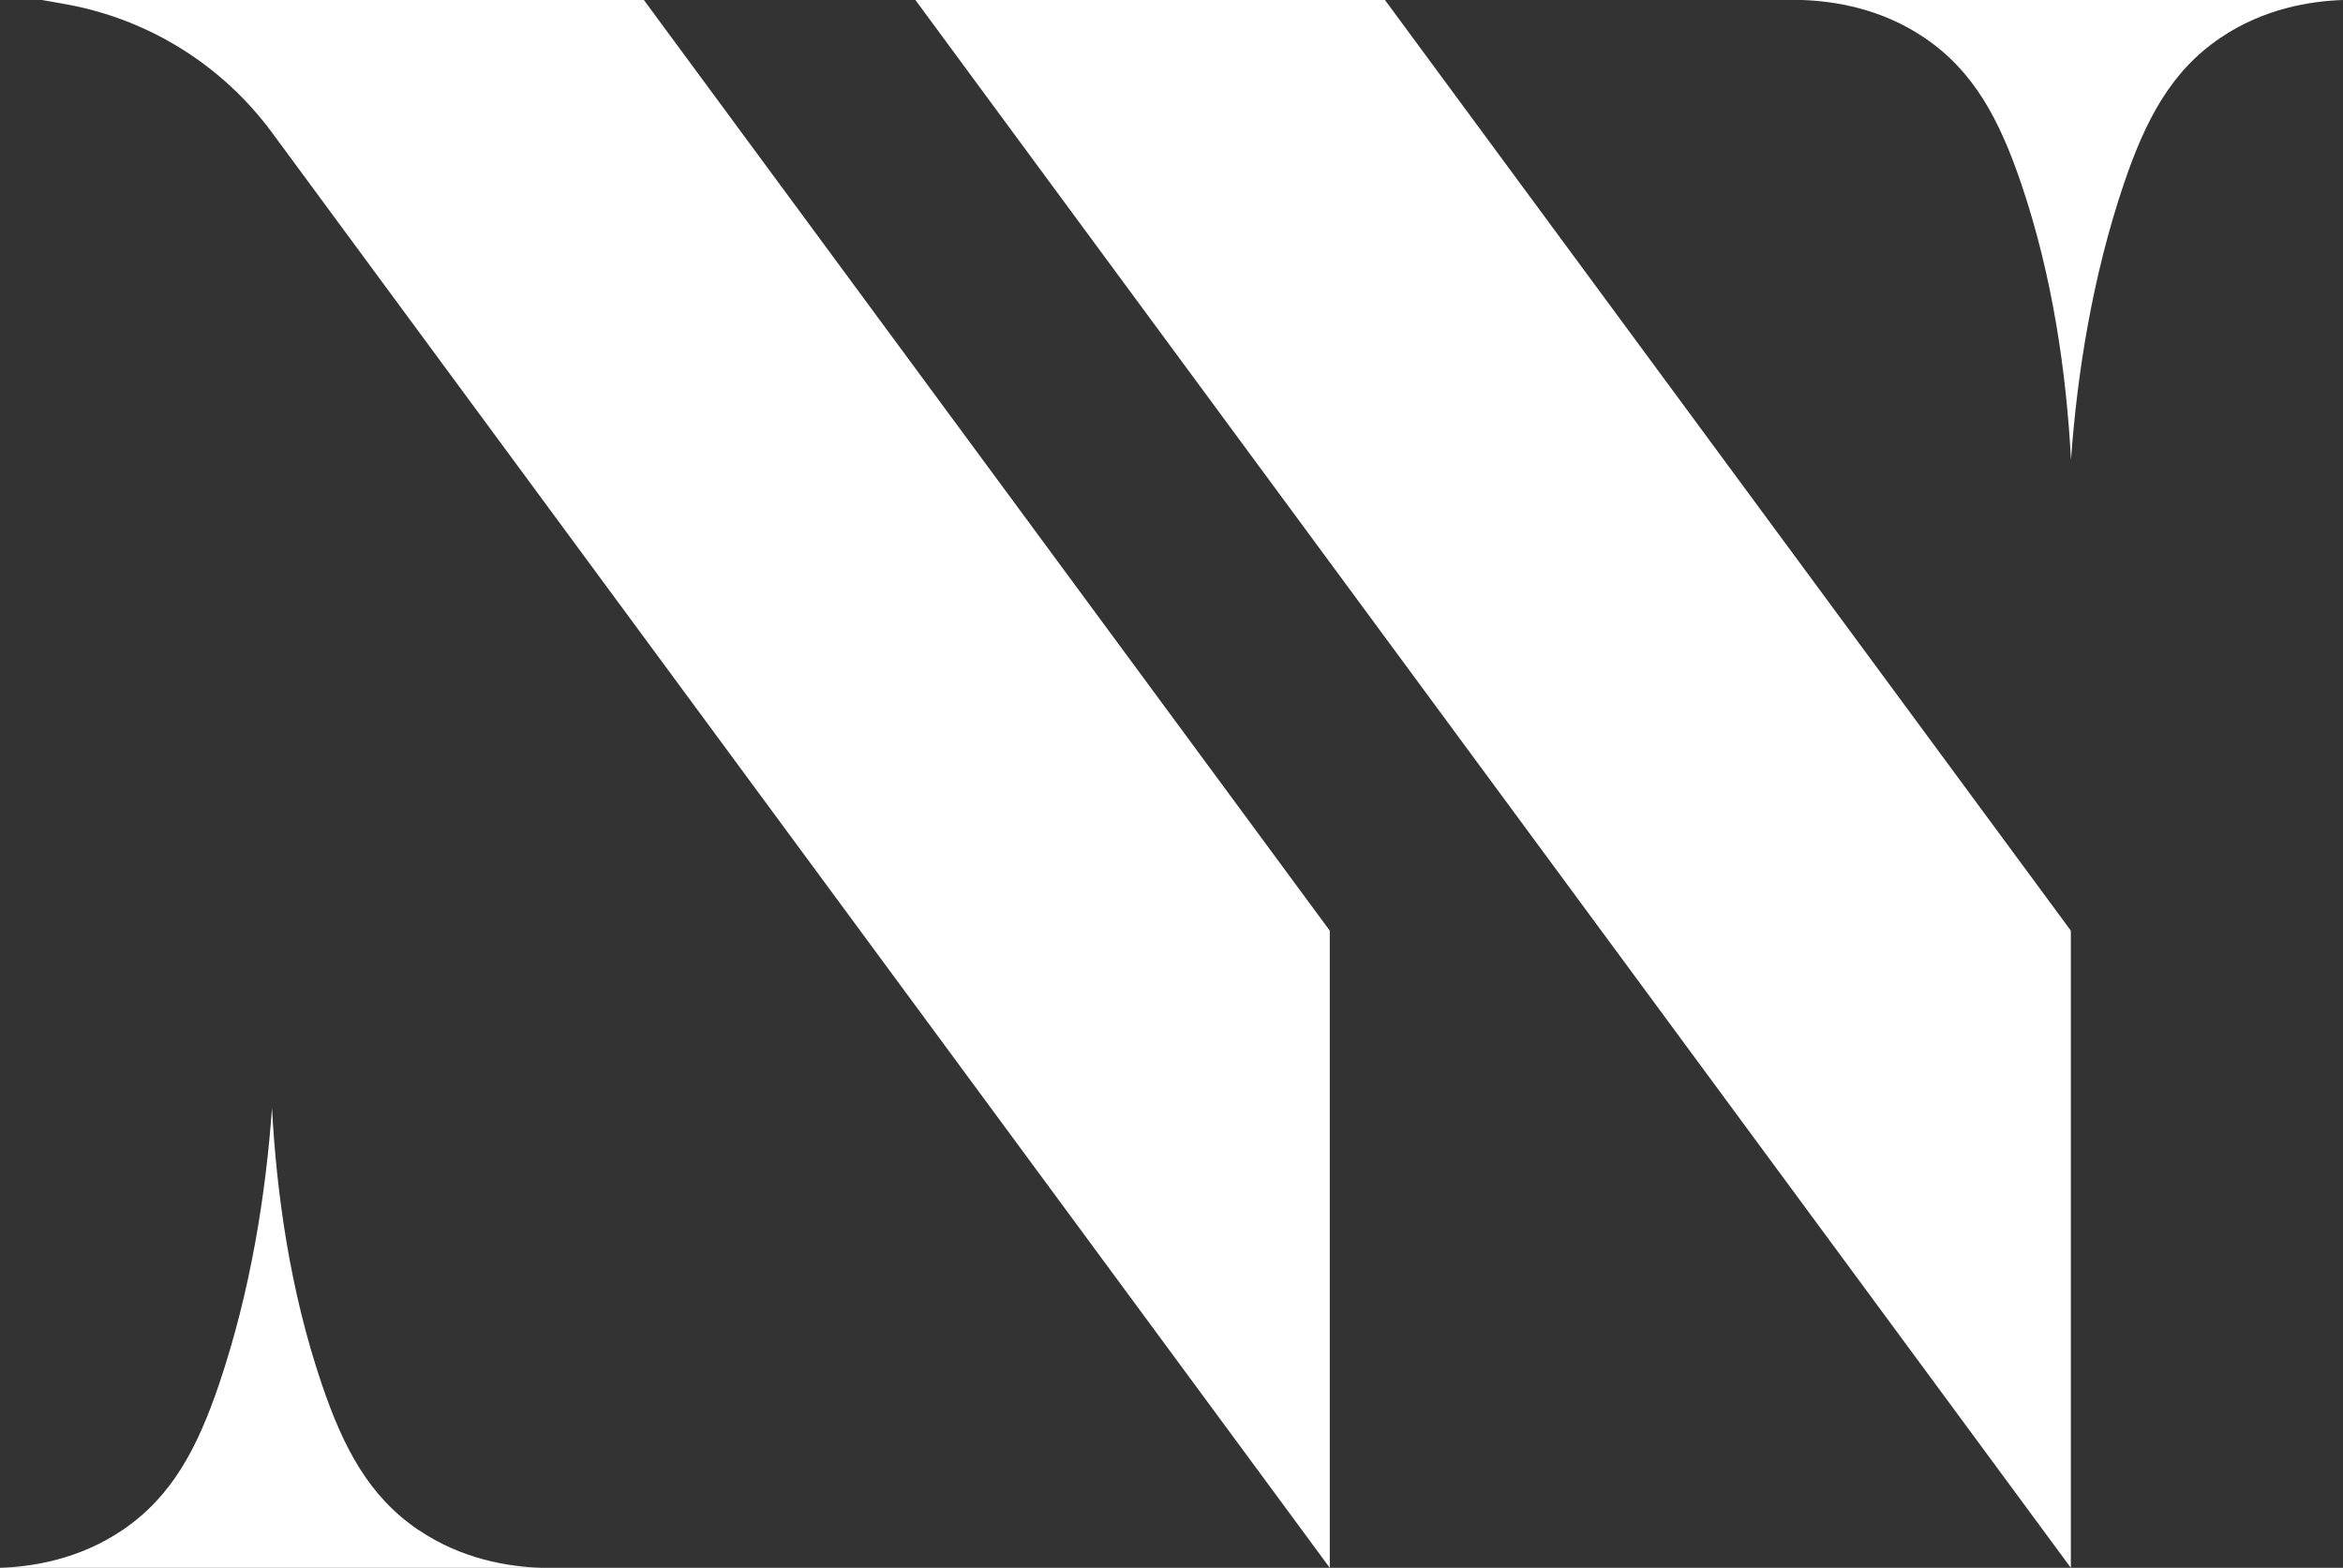
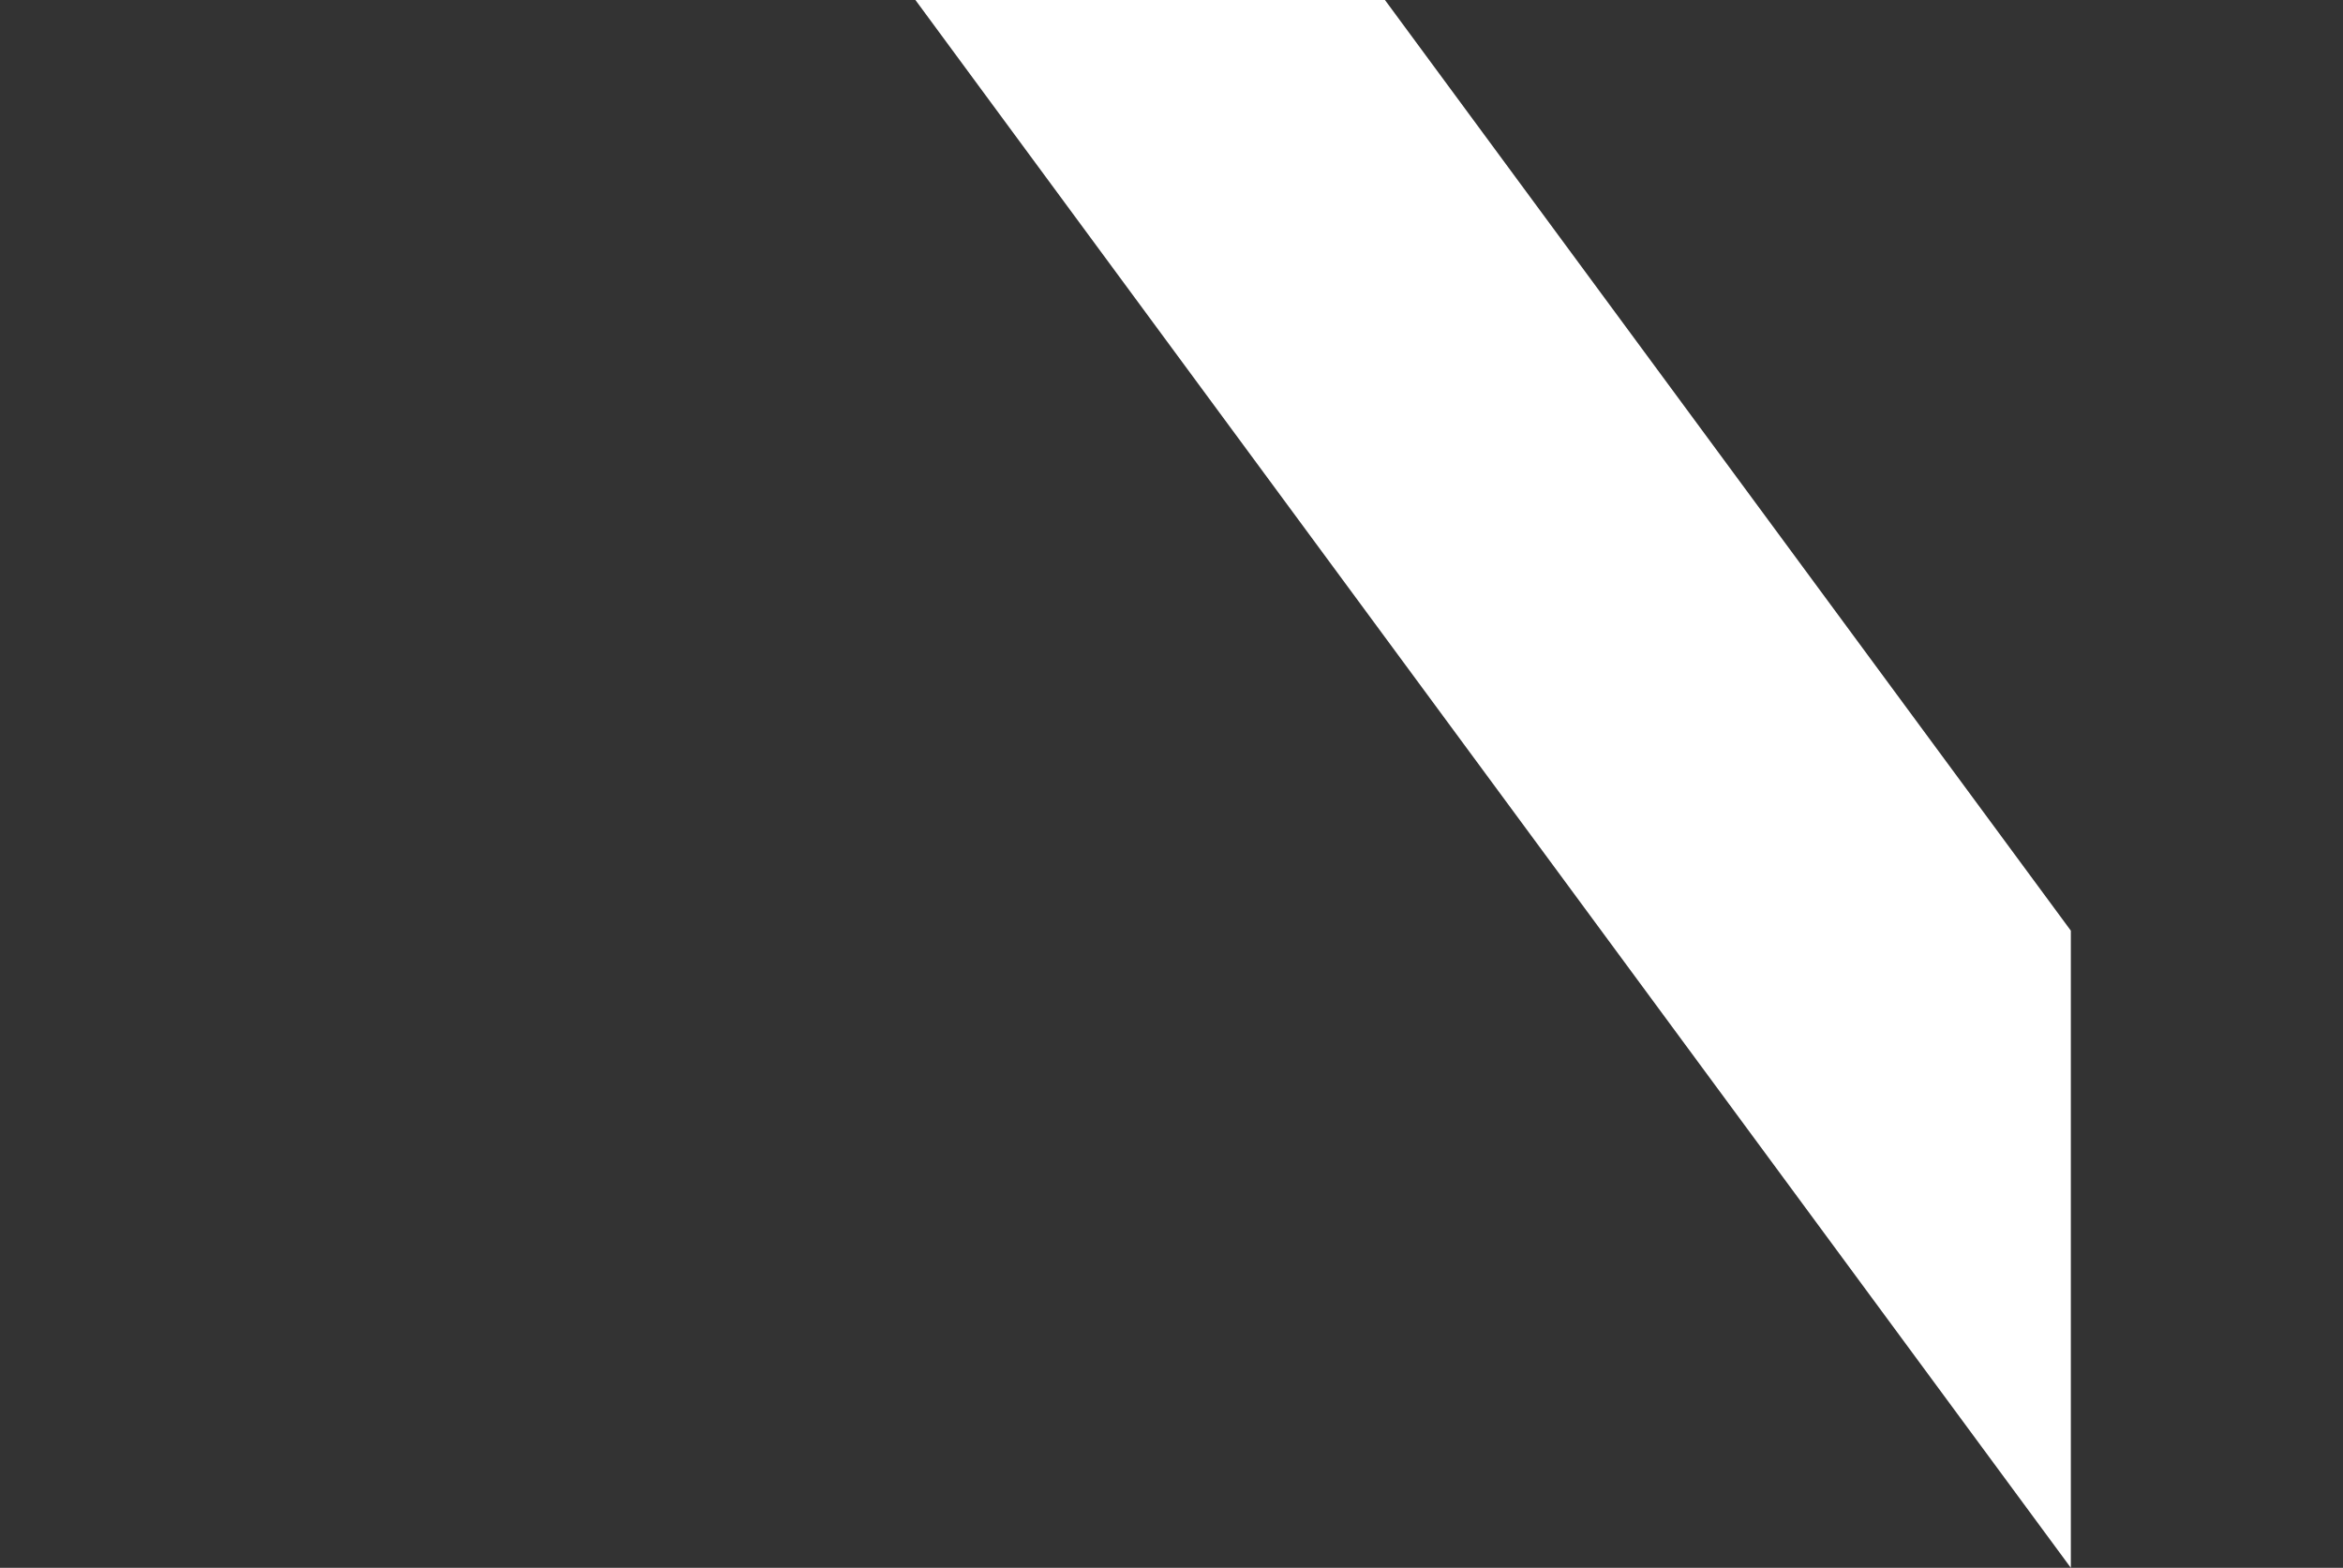
<svg xmlns="http://www.w3.org/2000/svg" id="Layer_2" data-name="Layer 2" viewBox="0 0 149.45 100">
  <rect x="0" y="0" width="149.45" height="100" fill="#333333" stroke="none" />
  <defs>
    <style>      .cls-1 {        fill: #fff;        stroke-width: 0px;      }    </style>
  </defs>
  <g id="Layer_1-2" data-name="Layer 1">
    <g>
-       <path class="cls-1" d="m41.07,0l43.75,59.36v40.64L17.36,8.47C14.16,4.12,9.41,1.18,4.09.25l-1.42-.25h38.41Z" />
      <polygon class="cls-1" points="88.34 0 58.39 0 64.63 8.47 132.09 100 132.09 59.36 88.34 0" />
-       <path class="cls-1" d="m26.69,97.58c2.77,1.88,5.74,2.35,7.83,2.42H0c2.09-.07,5.06-.54,7.83-2.42,3.14-2.13,4.76-5.22,6.14-9.28,2.02-5.96,2.99-12.17,3.38-17.63,0-.02,0-.04,0-.06,0,.02,0,.04,0,.06.29,5.46,1.15,11.66,3.18,17.63,1.38,4.06,3.01,7.15,6.15,9.28Z" />
-       <path class="cls-1" d="m122.77,2.42C120,.54,117.03.07,114.93,0h34.52c-2.09.07-5.06.54-7.83,2.42-3.14,2.13-4.76,5.22-6.14,9.28-2.02,5.96-2.99,12.17-3.38,17.63,0,.02,0,.04,0,.06,0-.02,0-.04,0-.06-.29-5.46-1.15-11.66-3.18-17.63-1.38-4.06-3.01-7.15-6.15-9.28Z" />
    </g>
  </g>
</svg>